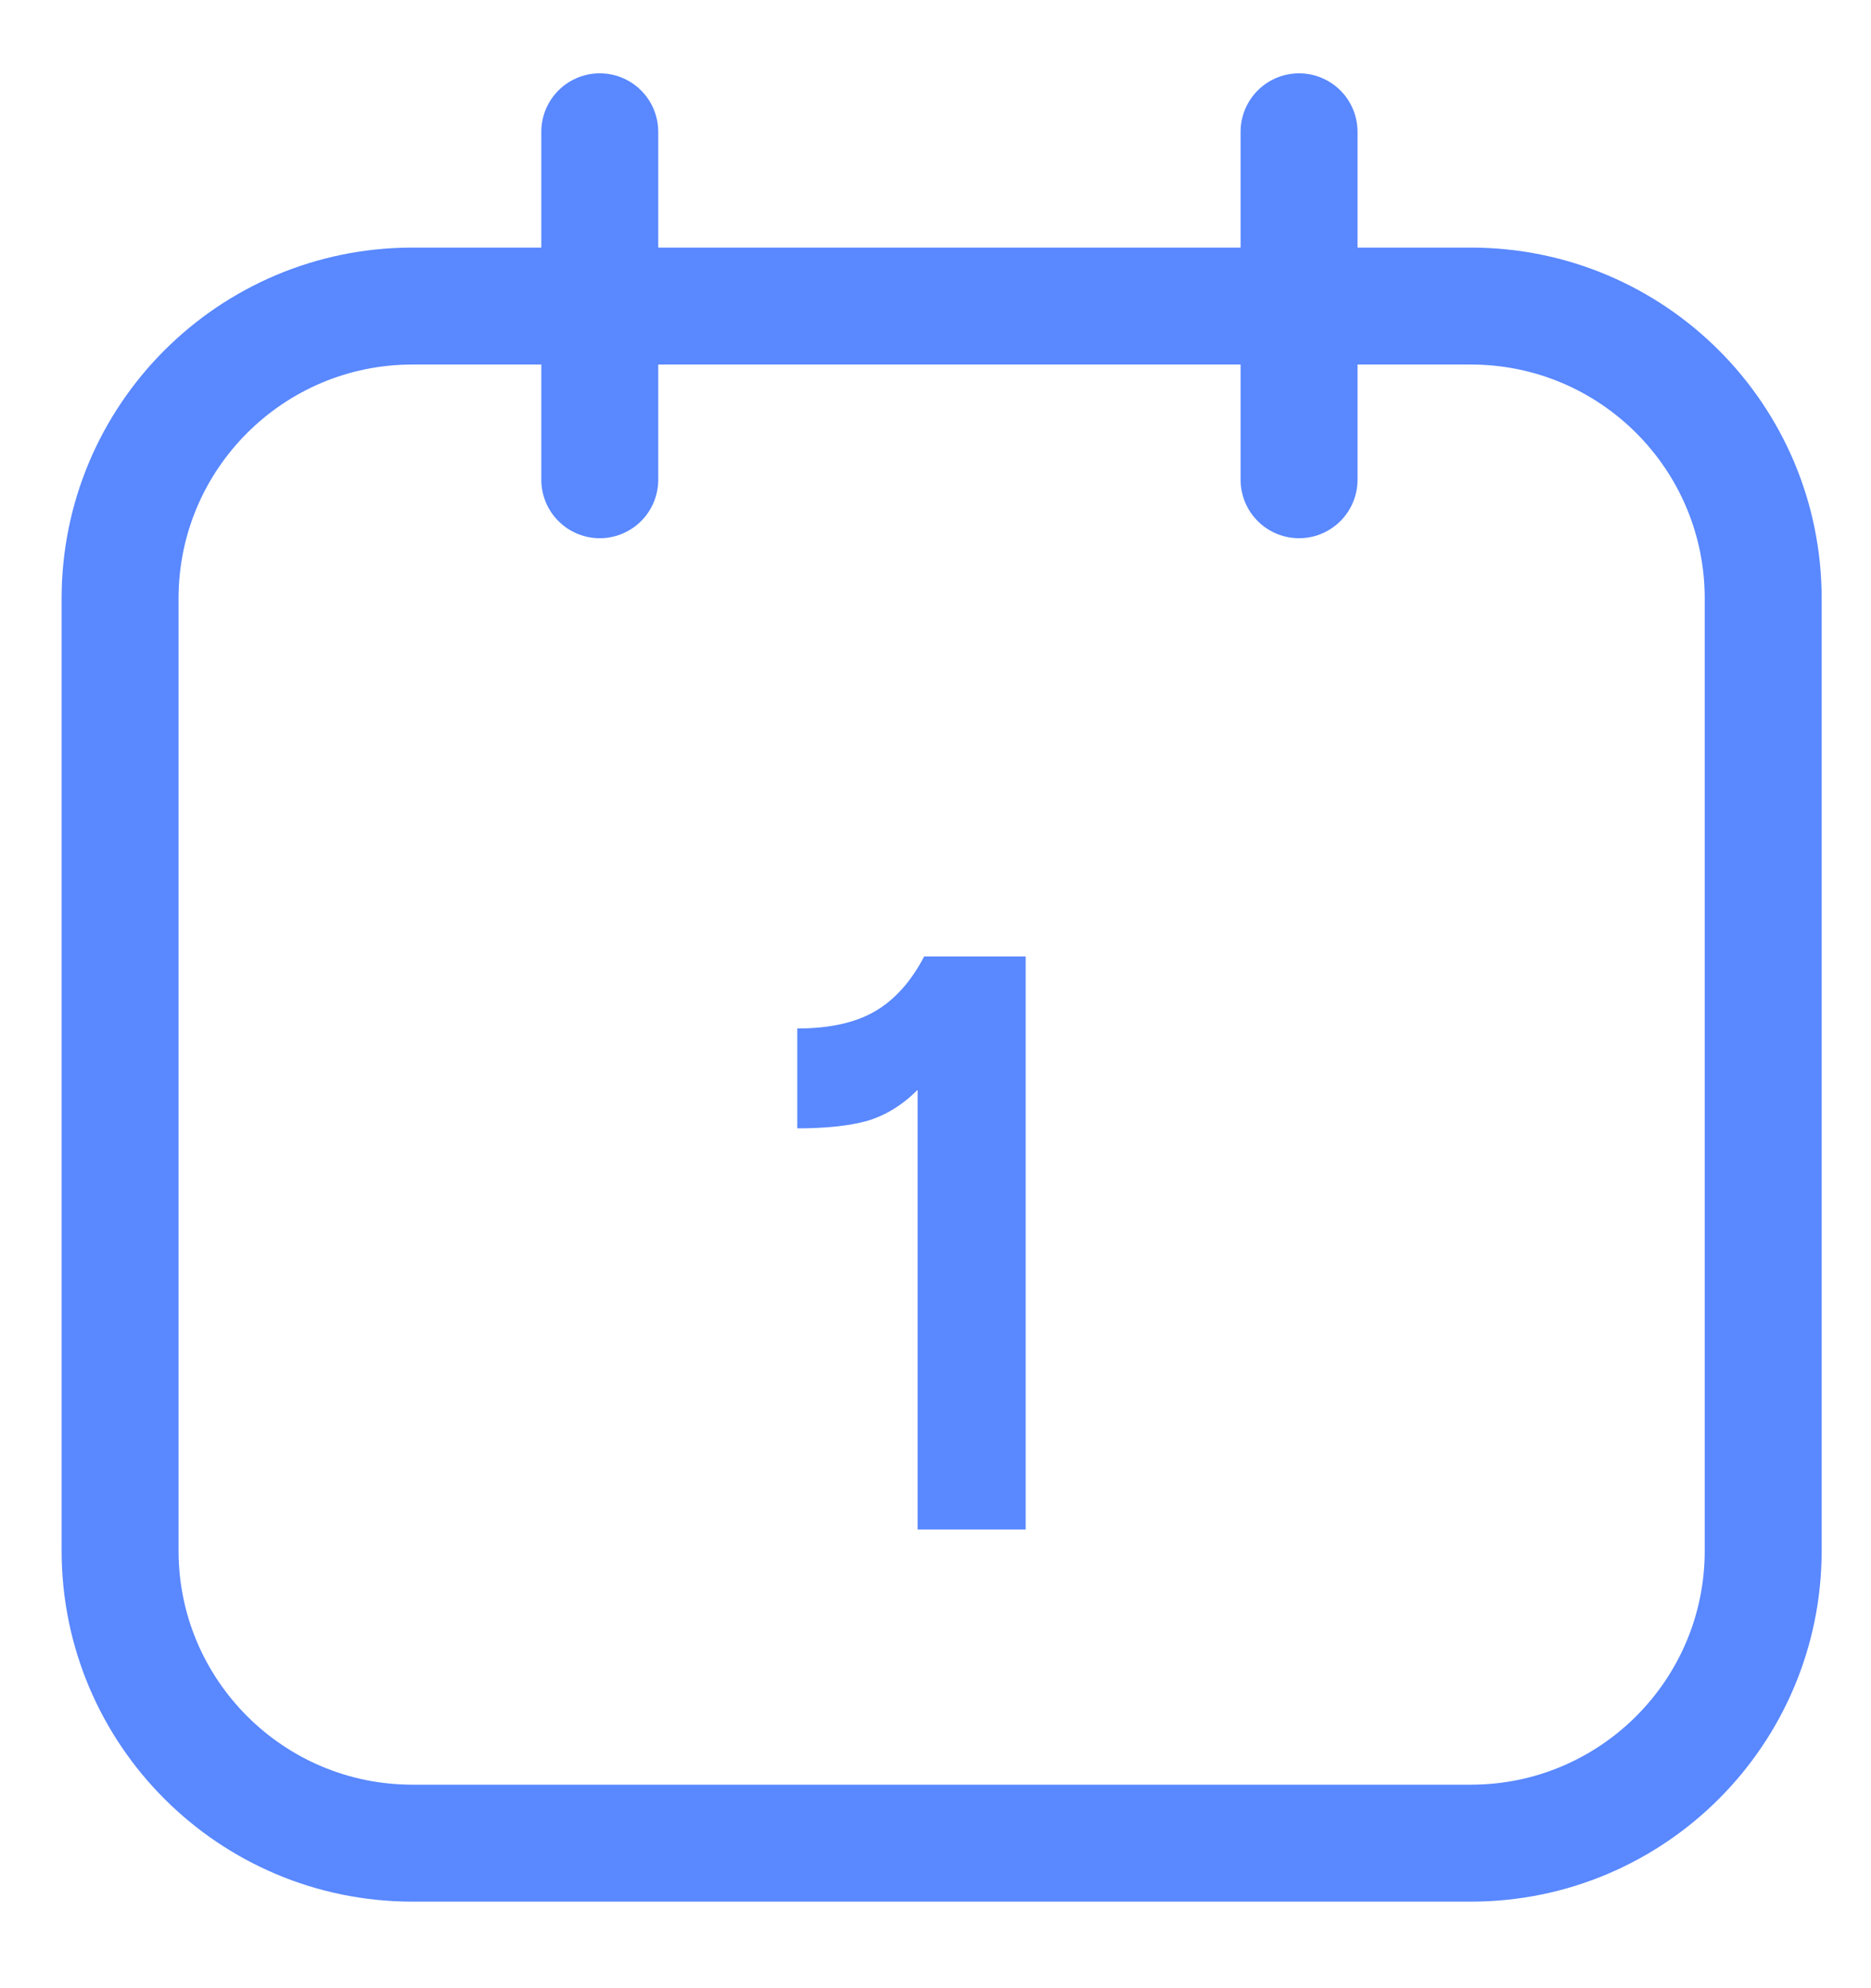
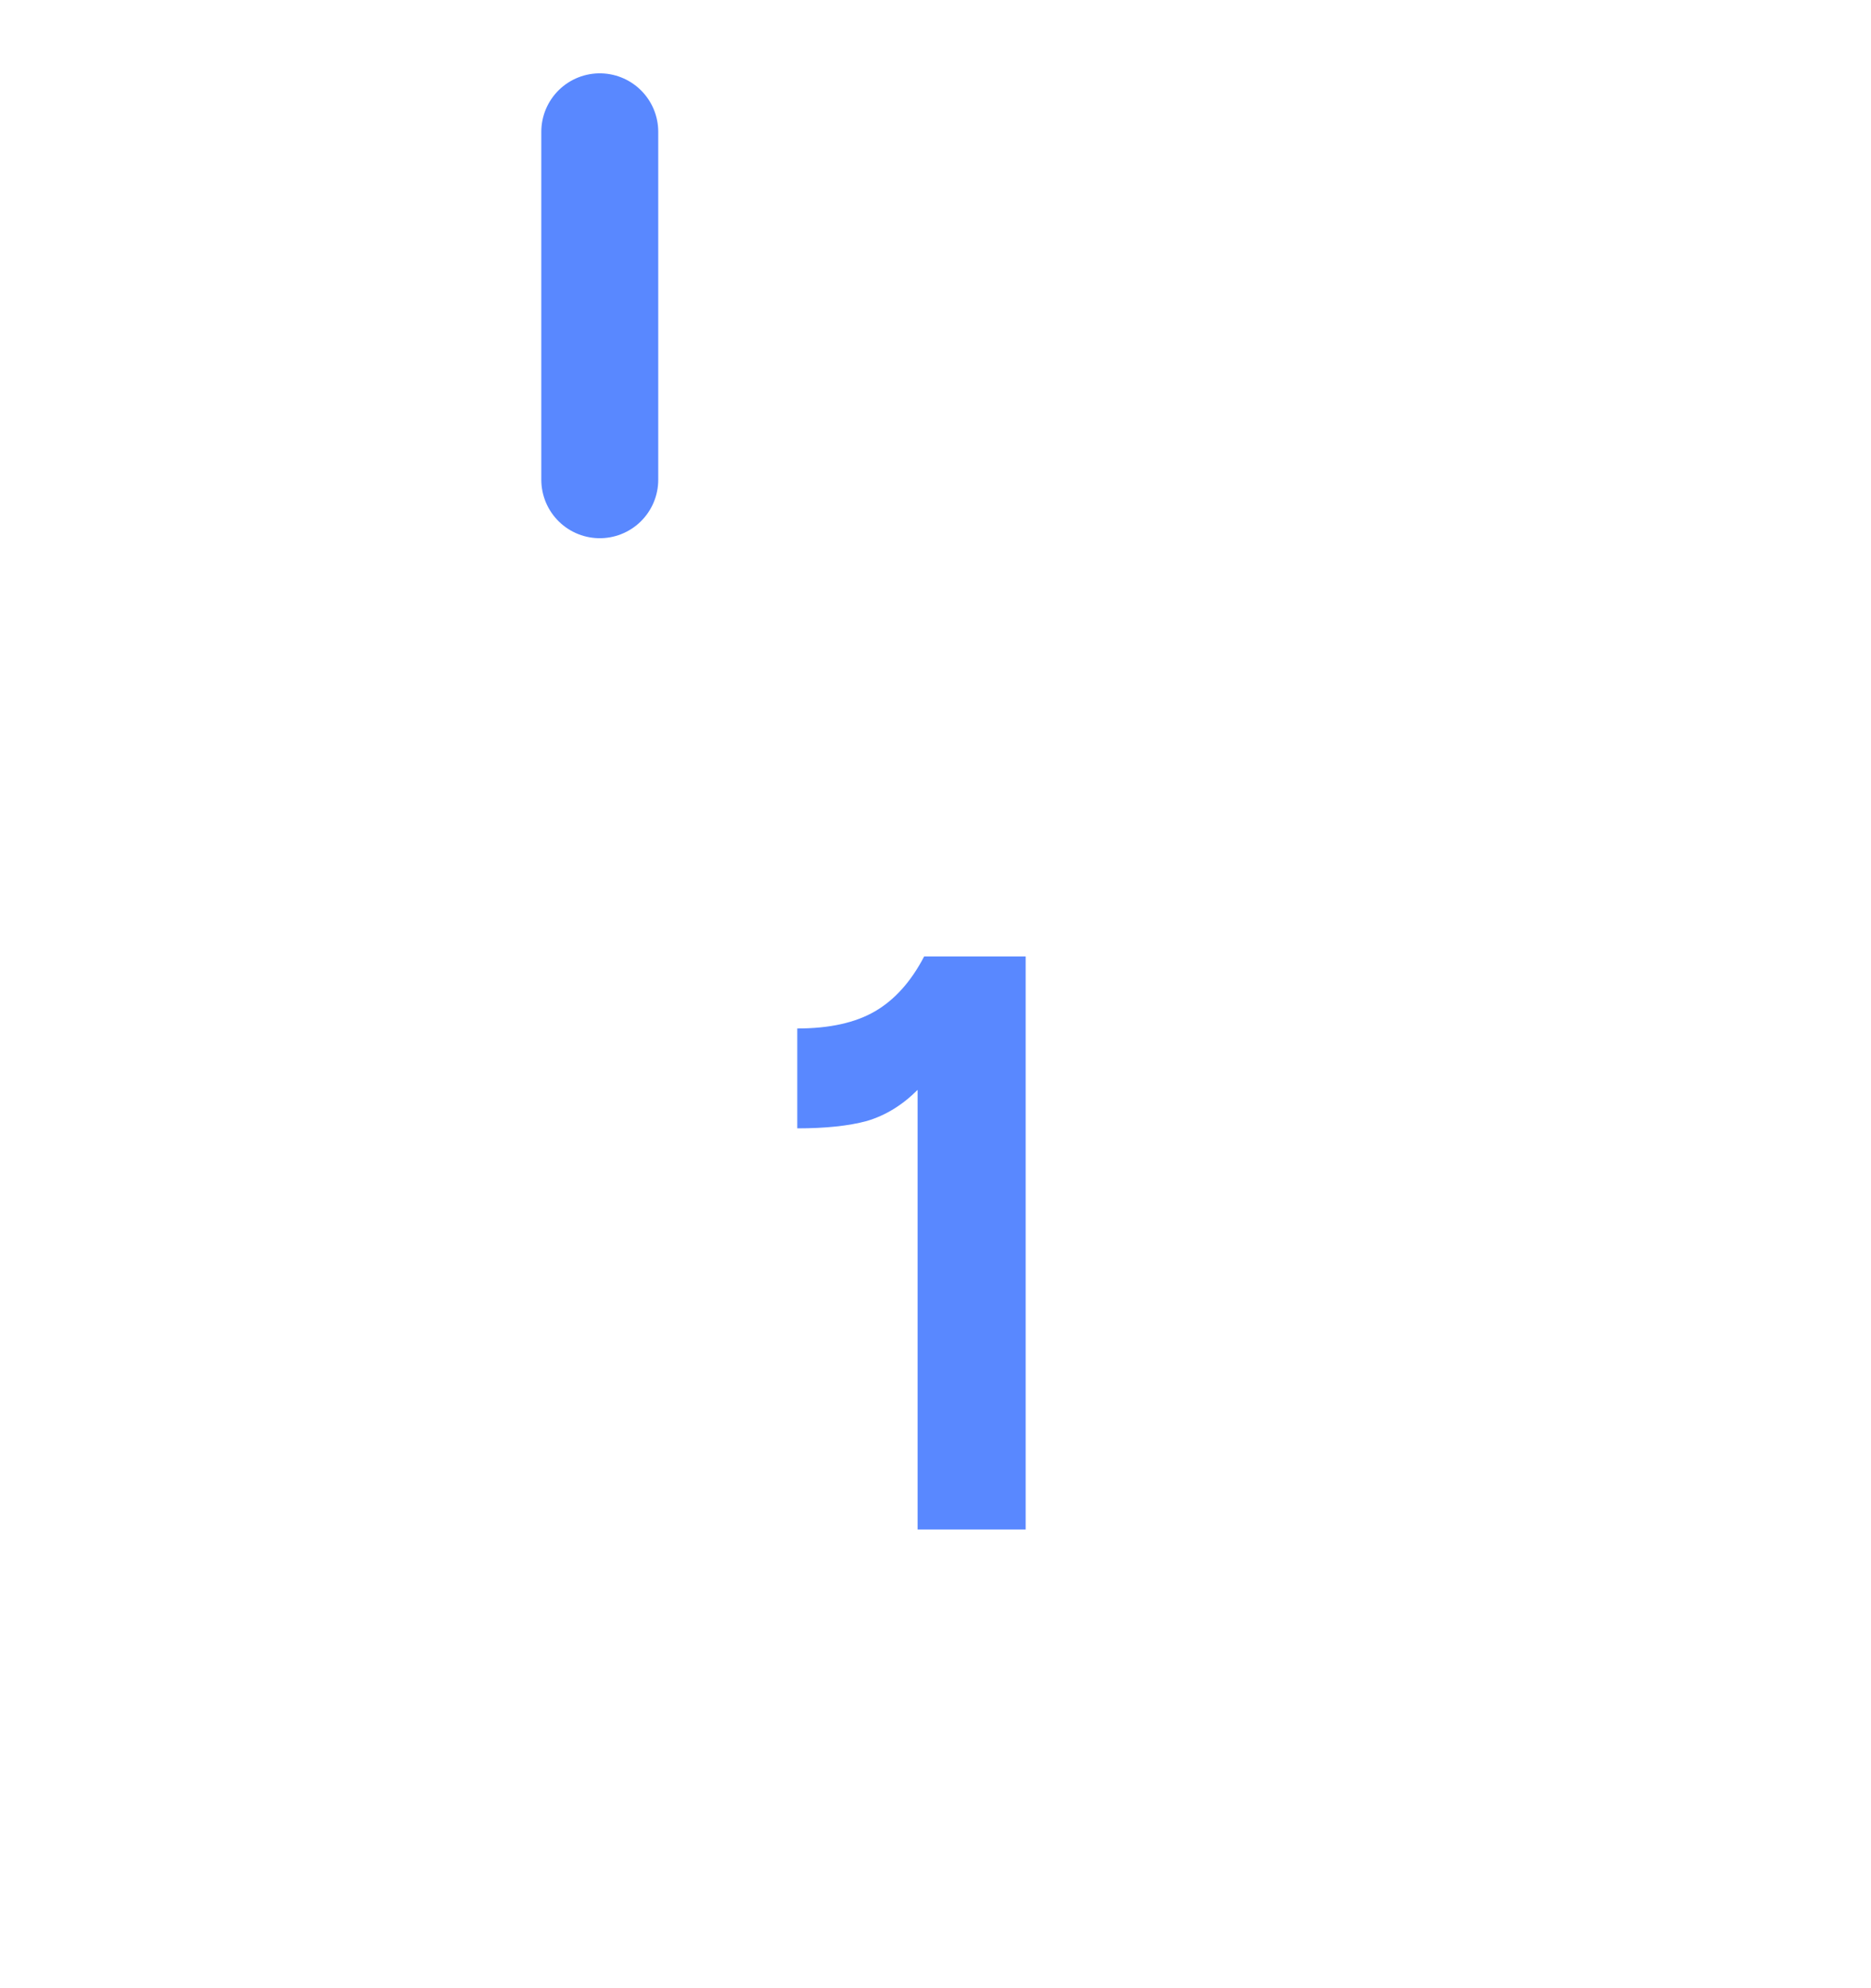
<svg xmlns="http://www.w3.org/2000/svg" width="16" height="17" viewBox="0 0 16 17" fill="none">
-   <path d="M3.527 2.617H12.578C13.959 2.617 15.078 3.736 15.078 5.117V13.26C15.078 14.64 13.959 15.76 12.578 15.76H3.527C2.147 15.76 1.027 14.64 1.027 13.26V5.117C1.027 3.736 2.147 2.617 3.527 2.617Z" stroke="#5988FF" />
  <path d="M5.129 1.127V4.102" stroke="#5988FF" stroke-linecap="round" />
-   <path d="M11.109 1.127V4.102" stroke="#5988FF" stroke-linecap="round" />
  <path d="M6.818 9.648V8.794C7.093 8.794 7.315 8.745 7.483 8.647C7.651 8.549 7.791 8.393 7.903 8.178H8.771V13.078H7.847V9.319C7.716 9.45 7.572 9.538 7.413 9.585C7.259 9.627 7.061 9.648 6.818 9.648Z" fill="#5988FF" />
</svg>